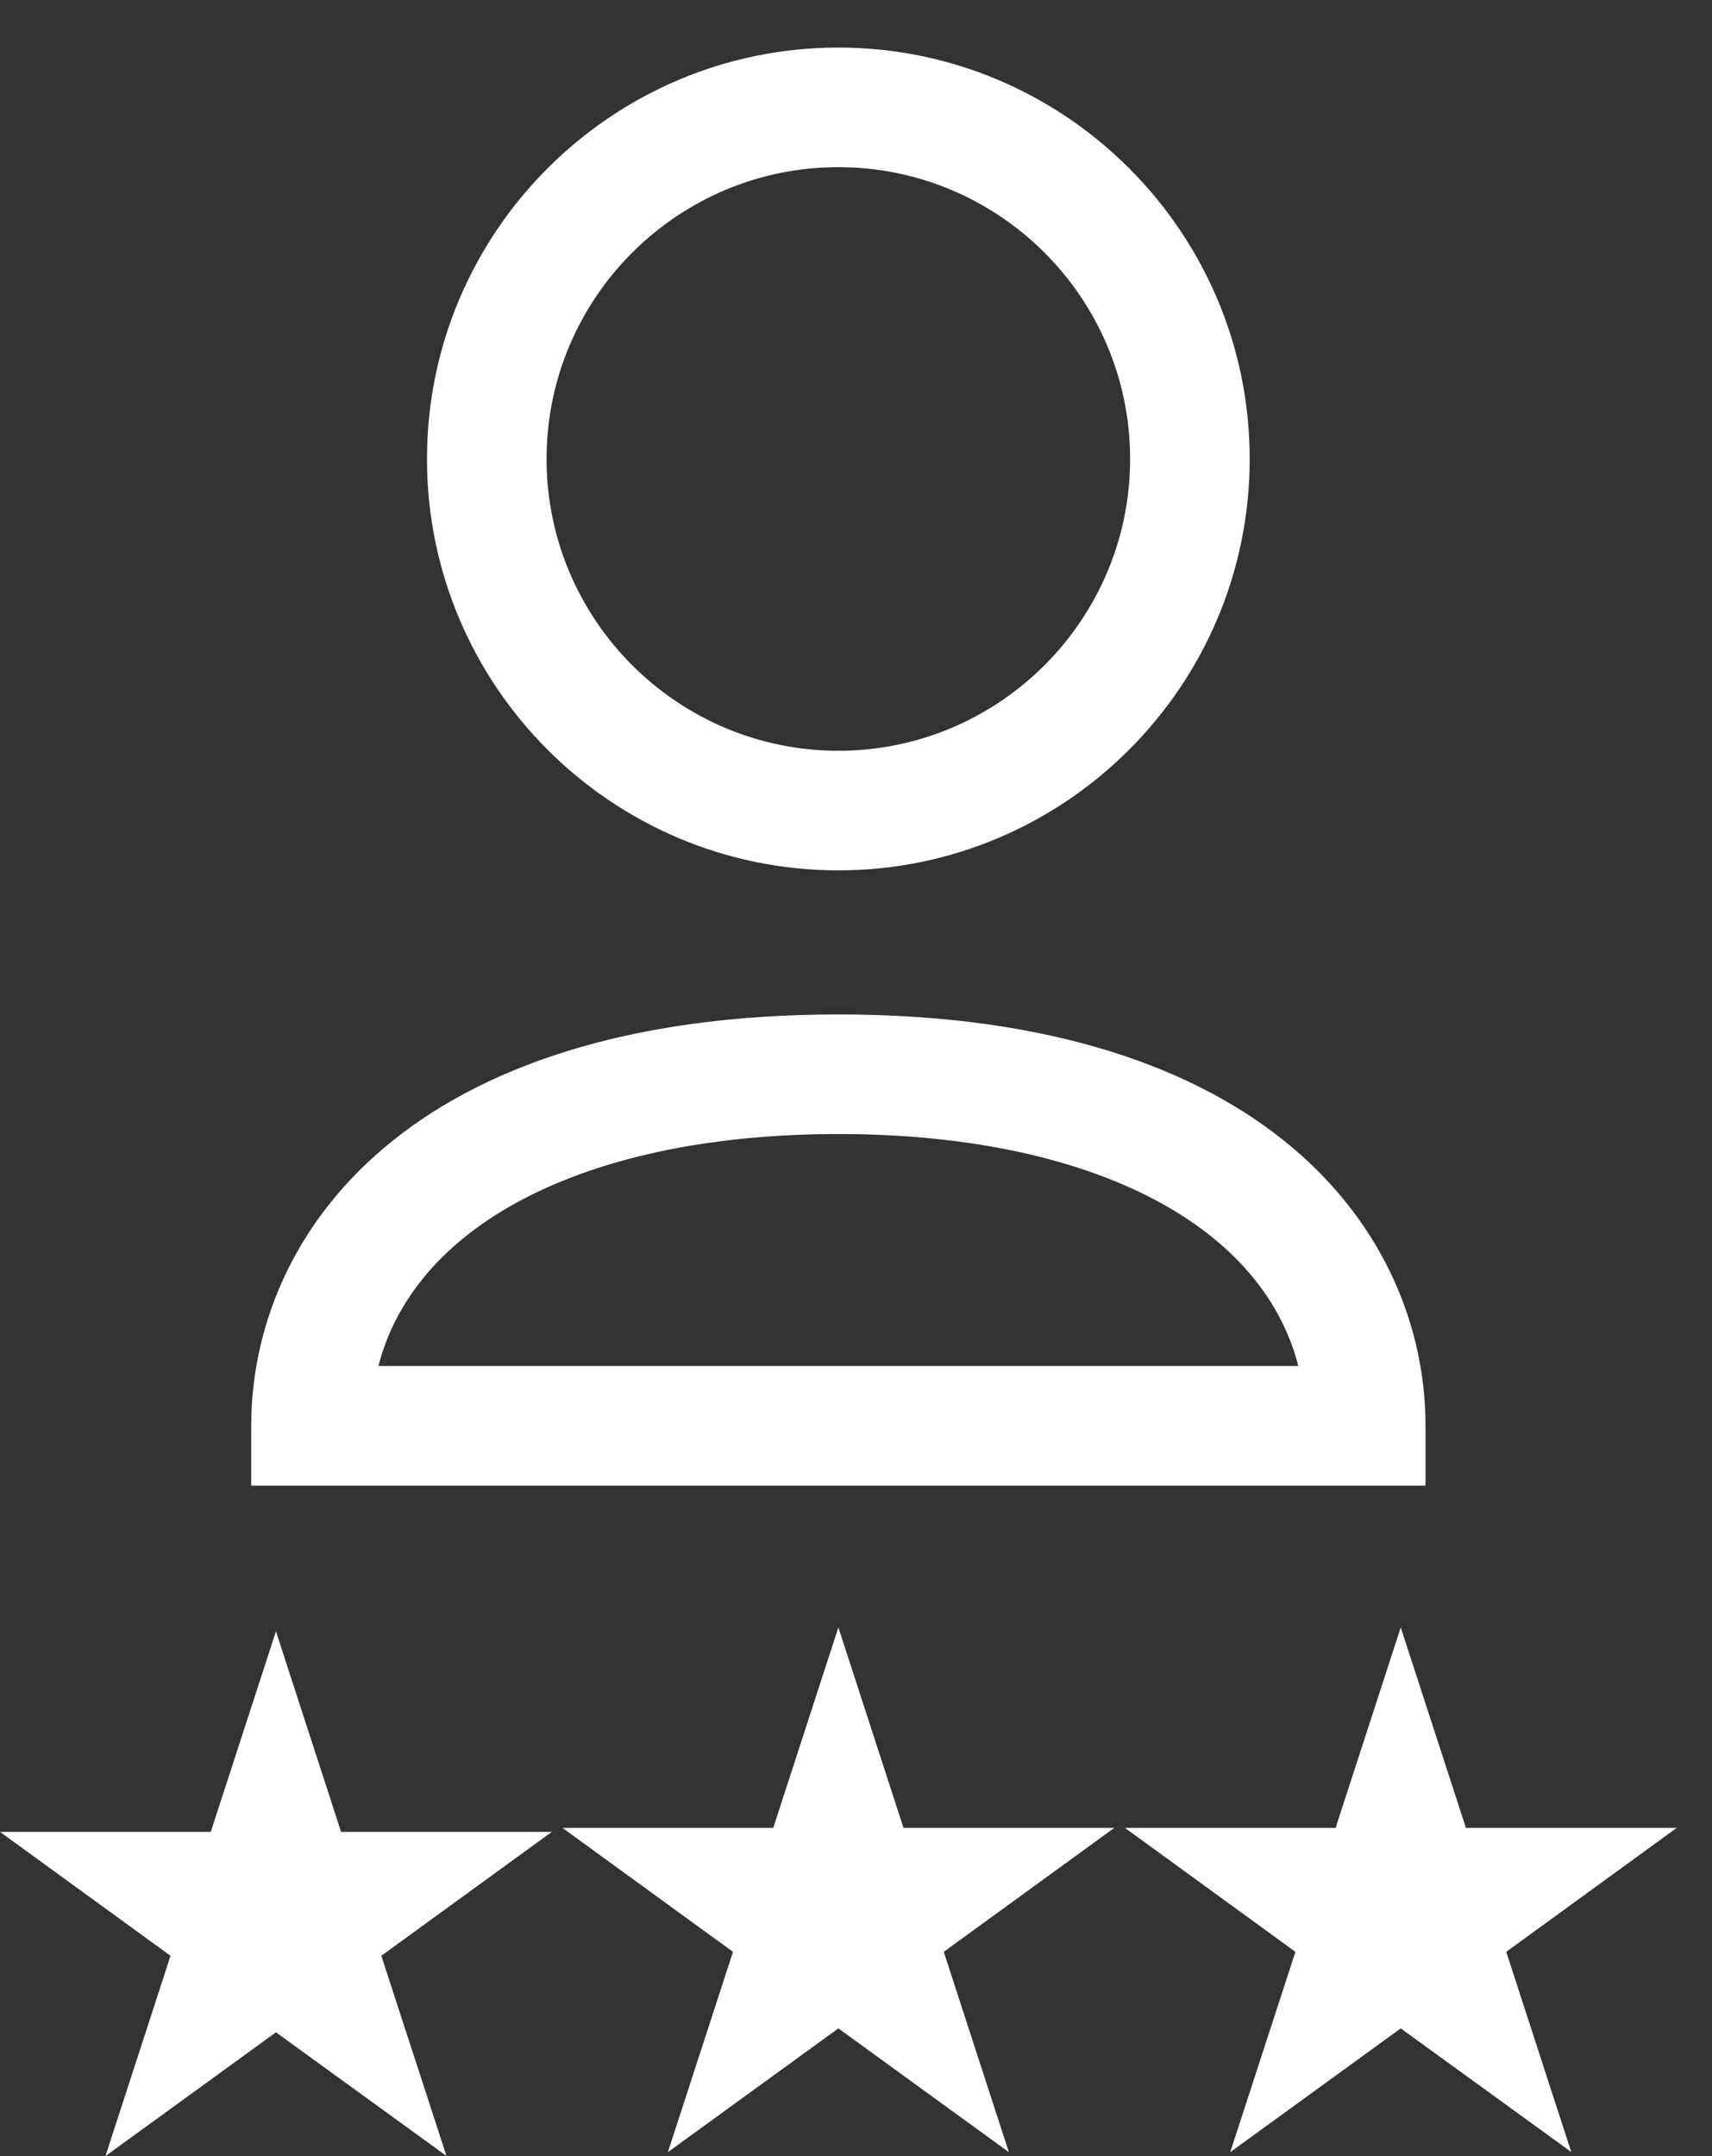
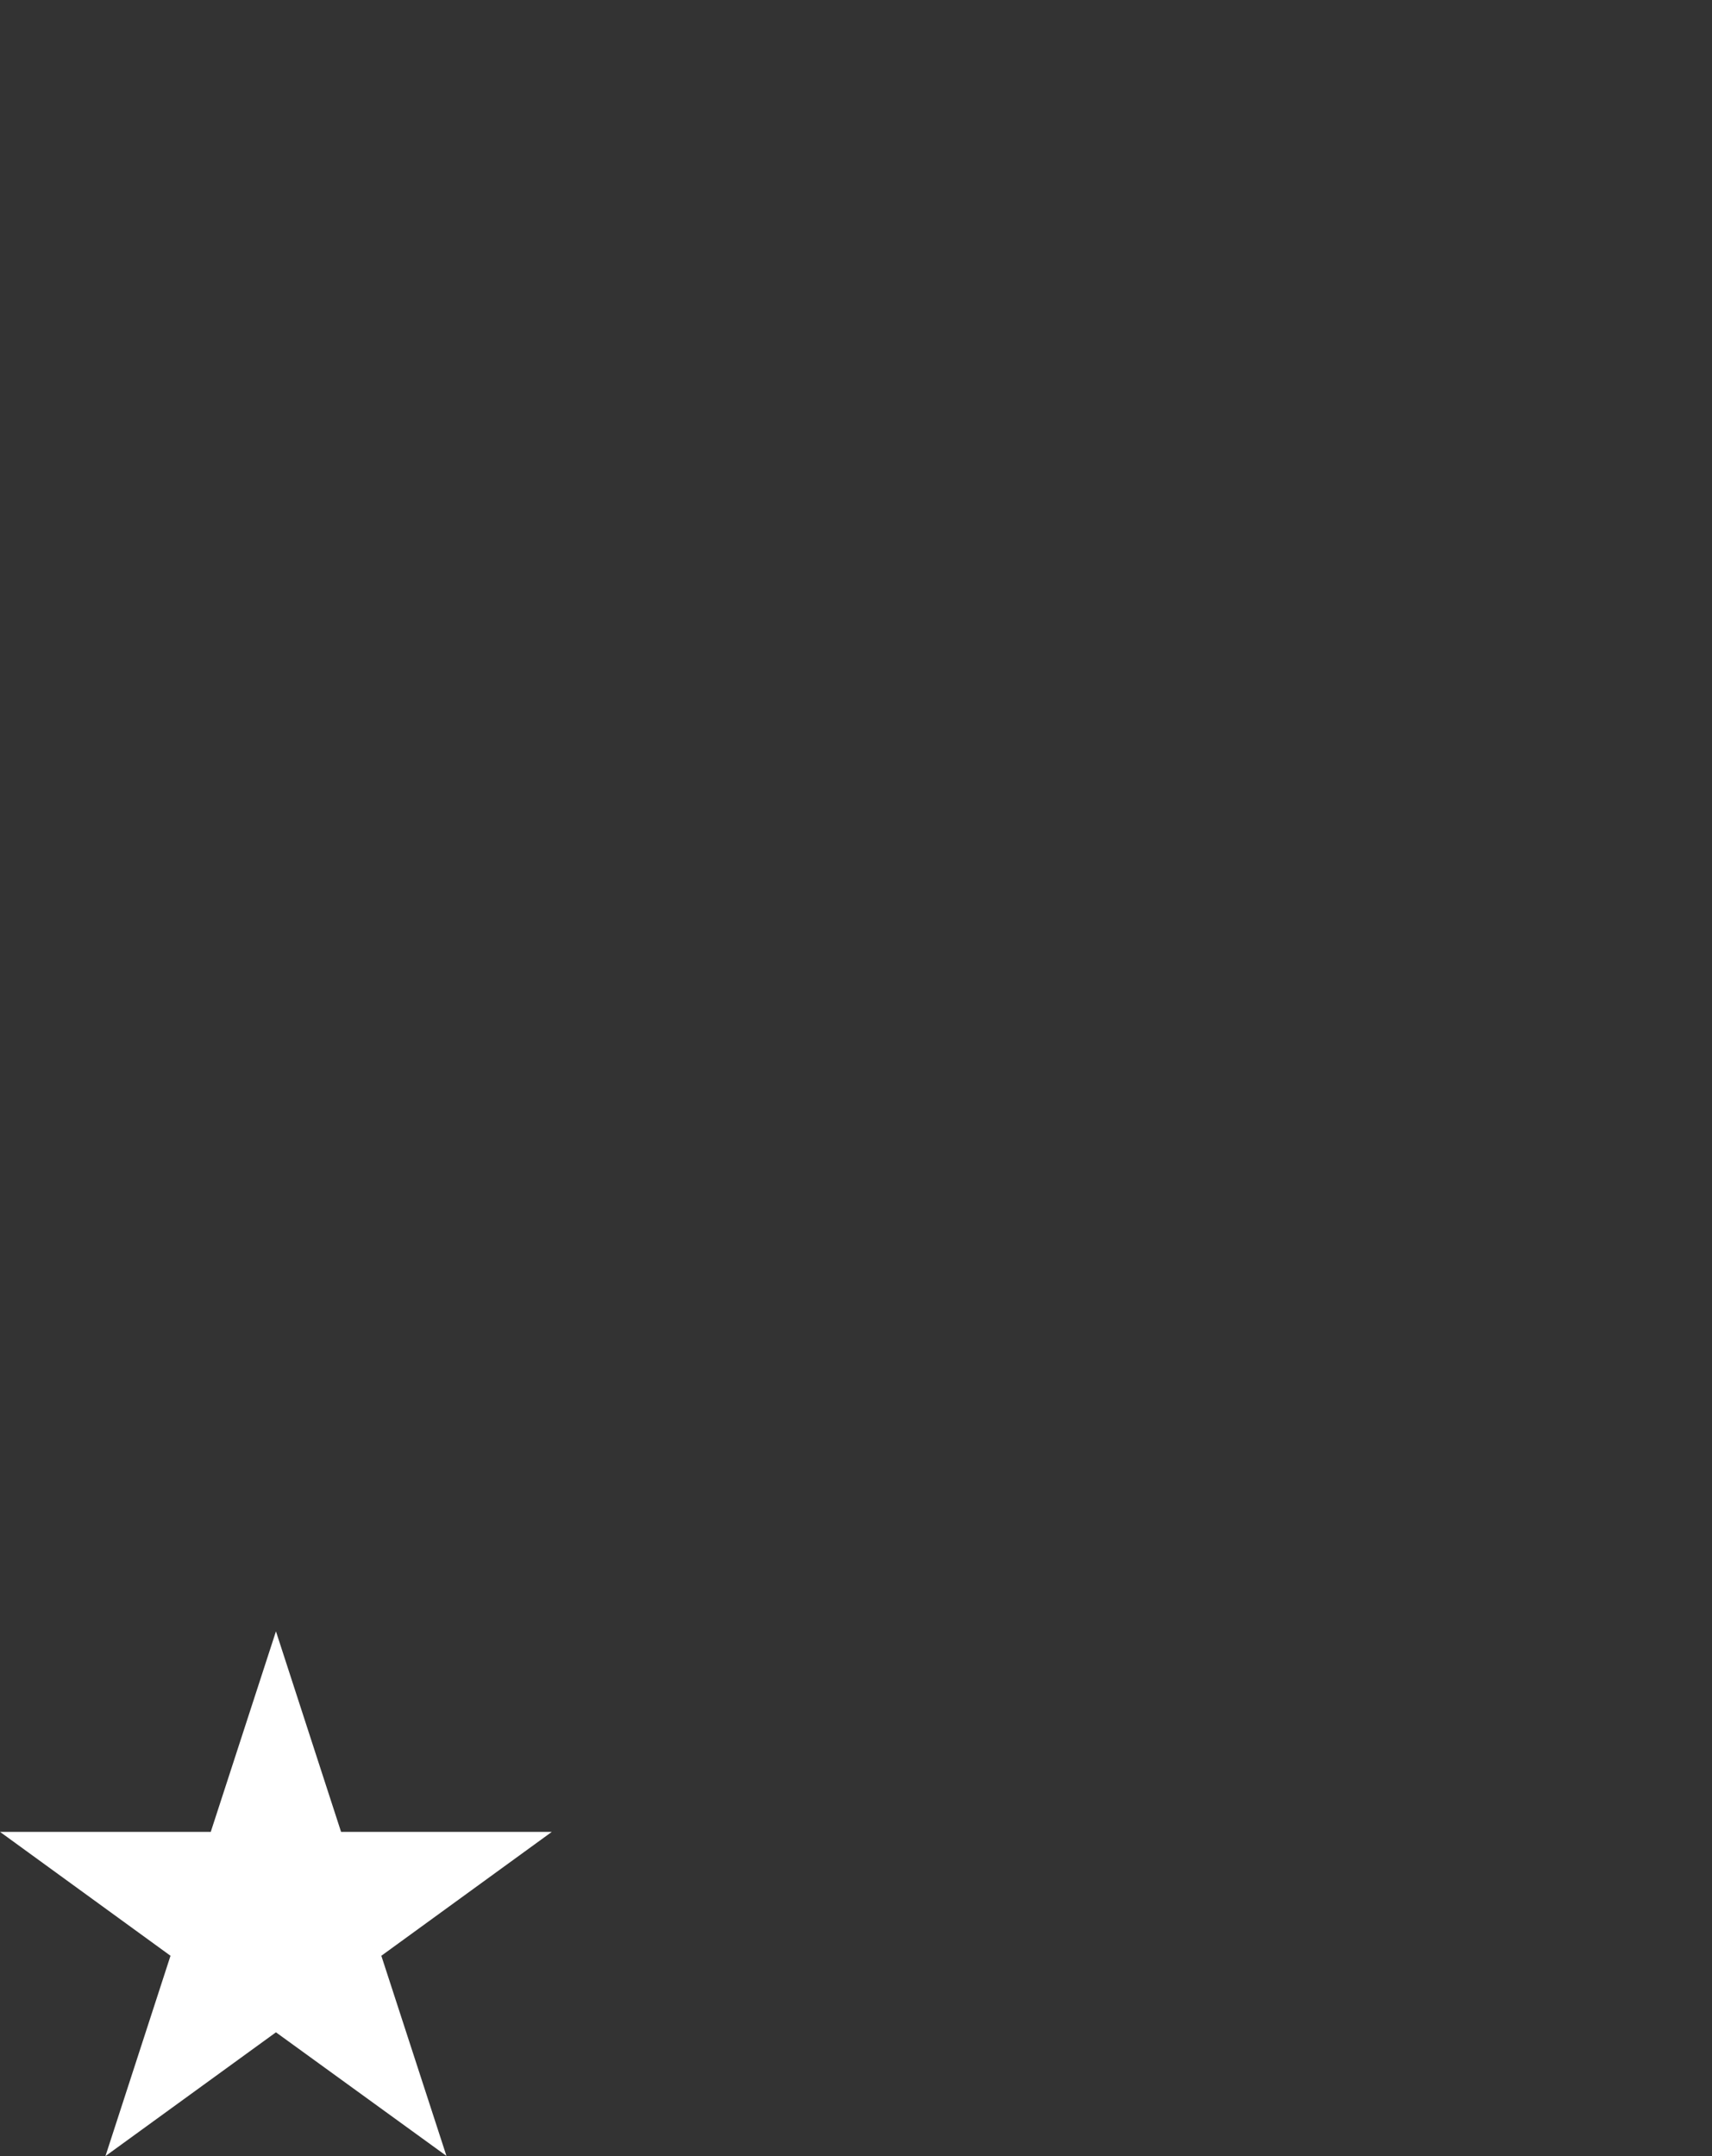
<svg xmlns="http://www.w3.org/2000/svg" width="27" height="34" viewBox="0 0 27 34" fill="none">
  <rect x="0" y="0" width="27" height="34" fill="#333333" stroke="none" />
-   <path d="M14.249 28.824L13.222 25.663L12.195 28.824H8.87L11.56 30.779L10.533 33.938L13.222 31.986L15.911 33.938L14.884 30.779L17.574 28.824H14.249Z" fill="white" />
  <path d="M5.379 28.887L4.352 25.725L3.324 28.887H0L2.689 30.841L1.663 34L4.352 32.048L7.041 33.997L6.014 30.841L8.703 28.887H5.379Z" fill="white" />
-   <path d="M26.444 28.824H23.119L22.091 25.663L21.064 28.824H17.741L20.43 30.779L19.402 33.938L22.091 31.986L24.78 33.935L23.755 30.779L26.444 28.824Z" fill="white" />
-   <path d="M13.222 0.875C16.73 0.875 19.584 3.731 19.584 7.237C19.584 10.747 16.73 13.6 13.222 13.6C9.714 13.6 6.859 10.747 6.859 7.237C6.86 3.731 9.714 0.875 13.222 0.875ZM13.222 2.511C10.616 2.511 8.495 4.631 8.495 7.237C8.495 9.843 10.616 11.964 13.222 11.964C15.828 11.964 17.948 9.843 17.948 7.237C17.948 4.631 15.828 2.511 13.222 2.511Z" fill="white" stroke="white" stroke-width="0.25" />
-   <path d="M13.222 16.122C16.567 16.122 18.851 16.968 20.301 18.191C21.752 19.416 22.357 21.011 22.357 22.484V23.303H4.087V22.484C4.087 21.011 4.692 19.416 6.143 18.191C7.593 16.968 9.877 16.122 13.222 16.122ZM13.222 17.758C11.108 17.758 9.348 18.158 8.067 18.866C6.839 19.545 6.057 20.504 5.81 21.666H20.634C20.388 20.504 19.605 19.545 18.377 18.866C17.096 18.158 15.336 17.758 13.222 17.758Z" fill="white" stroke="white" stroke-width="0.25" />
</svg>